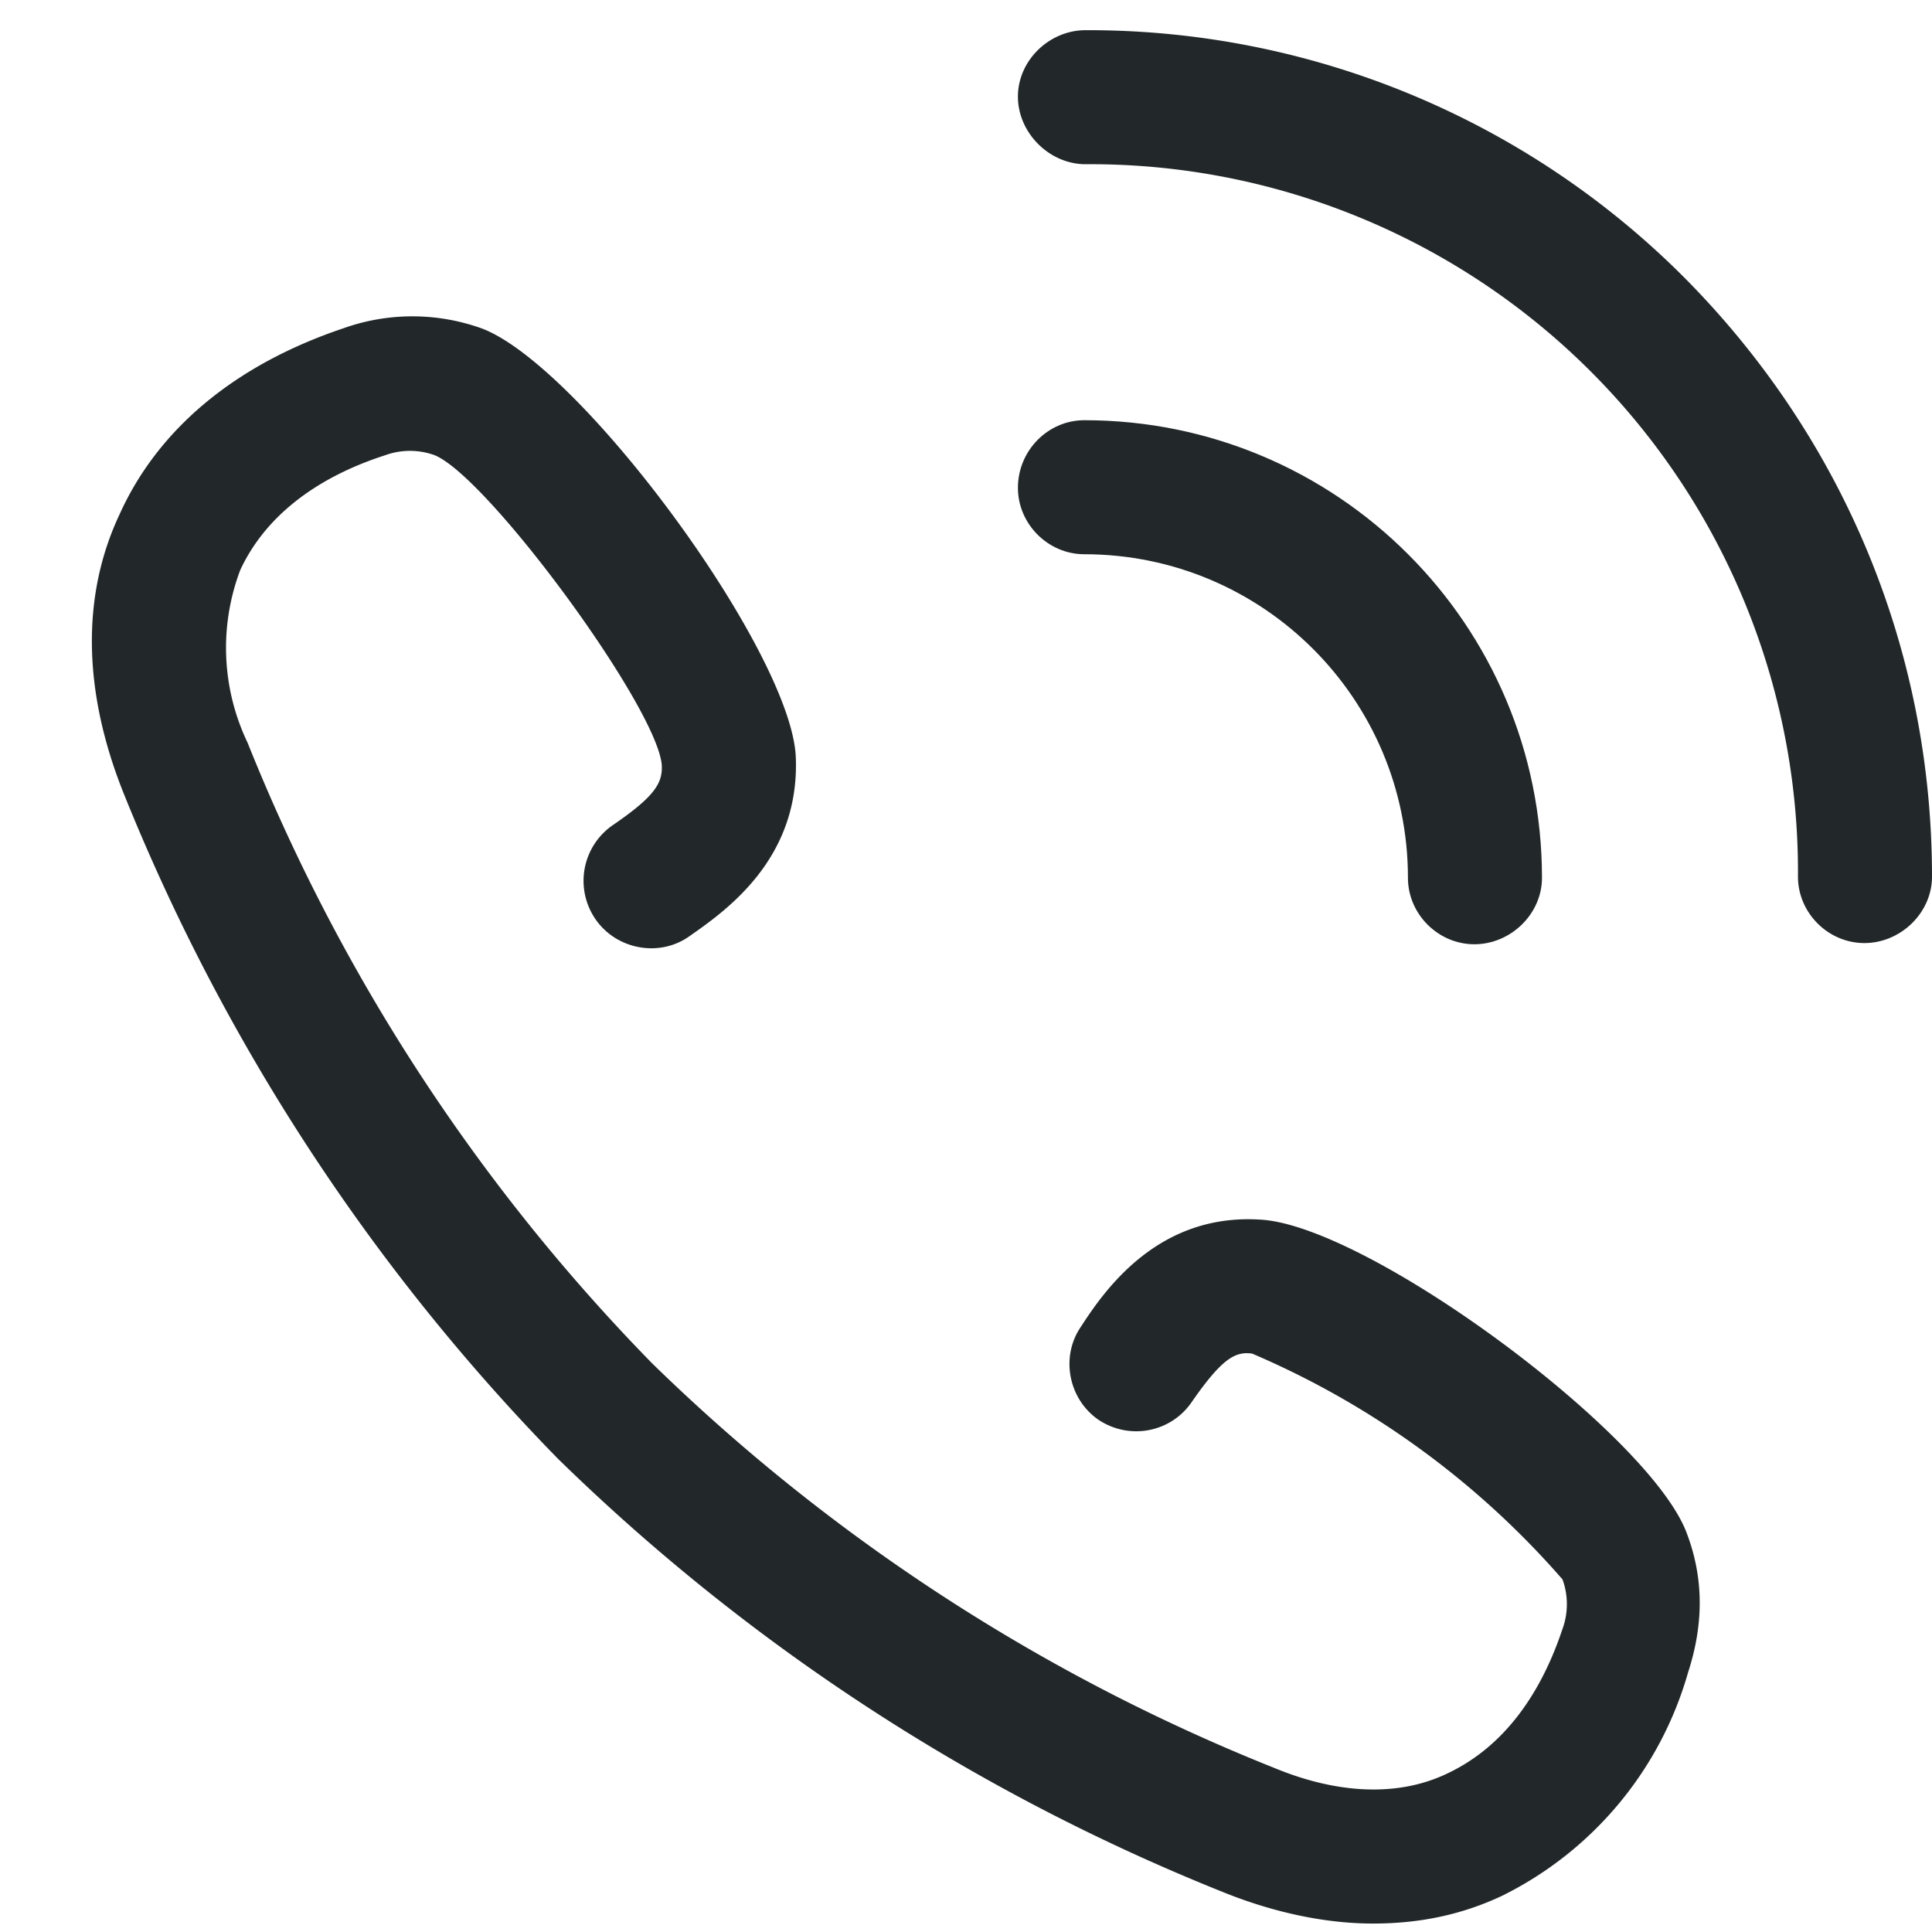
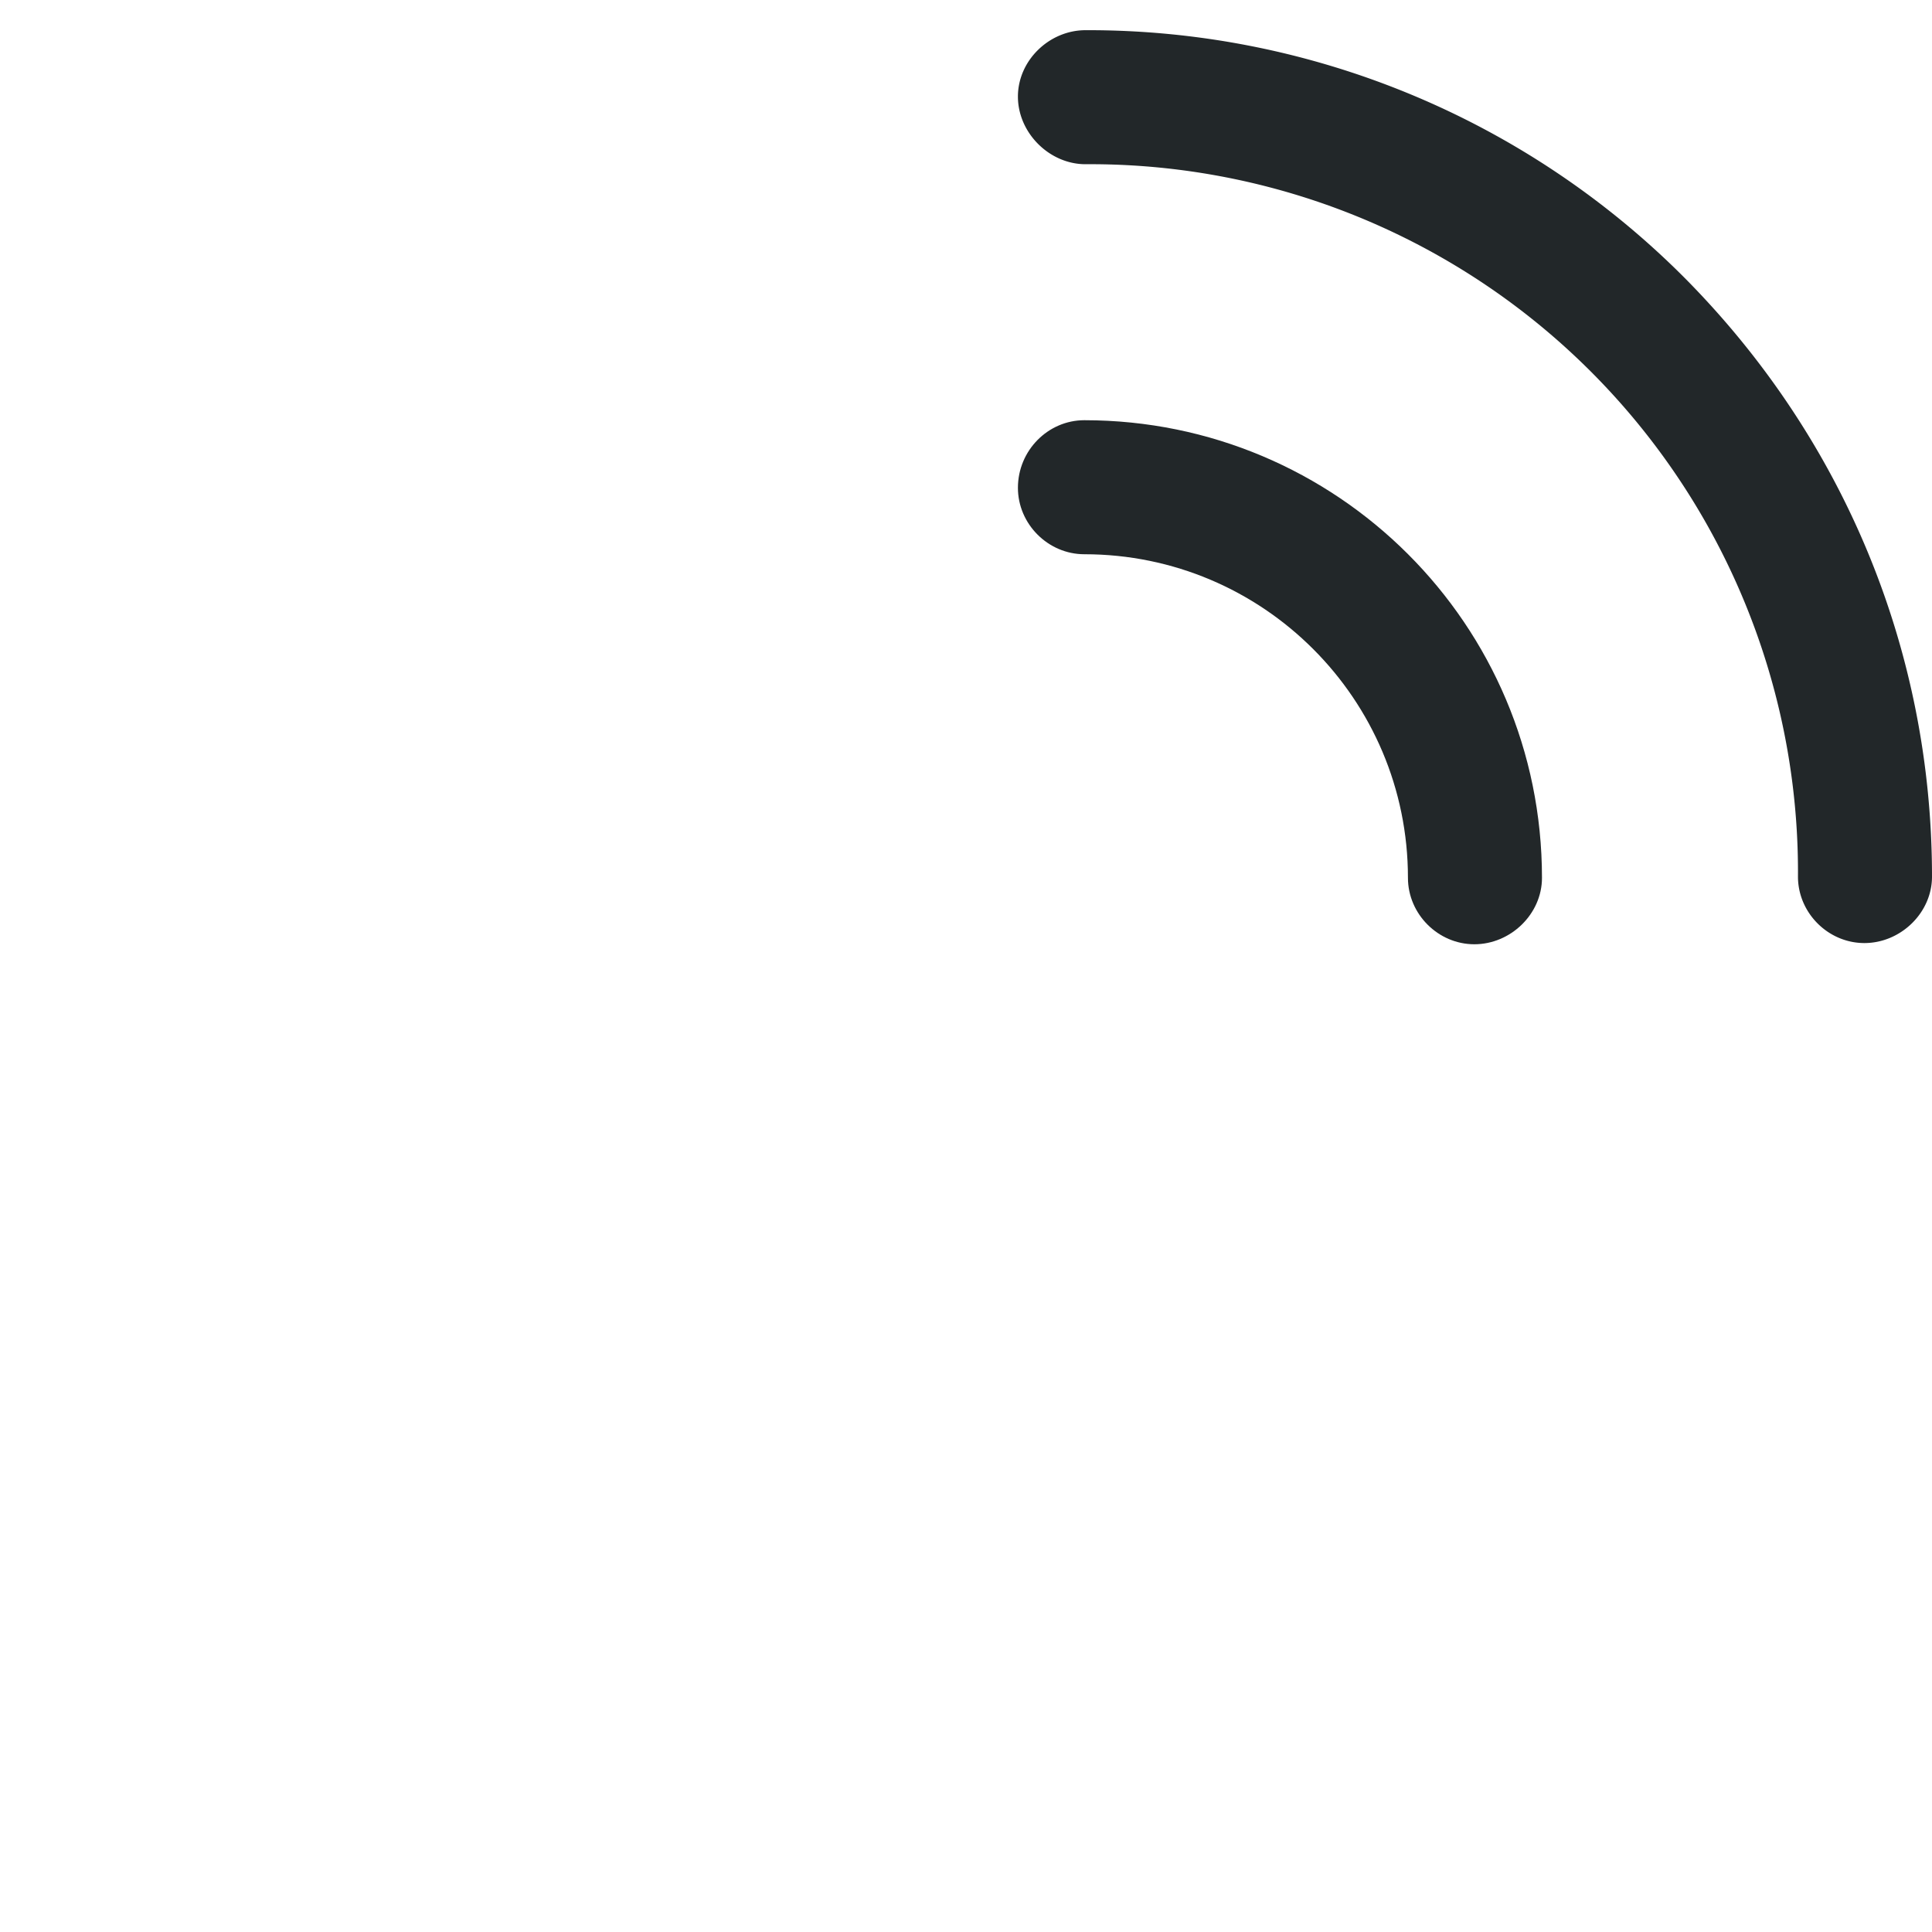
<svg xmlns="http://www.w3.org/2000/svg" xmlns:xlink="http://www.w3.org/1999/xlink" width="16" height="16" viewBox="0 0 16 16">
  <defs>
    <path id="u30ia" d="M980.95 1793.3a6.97 6.97 0 0 0-4.96-2.05c-.3 0-.56.25-.56.55 0 .3.26.56.56.56a5.86 5.86 0 0 1 5.9 5.9c0 .3.25.55.55.55.3 0 .56-.25.56-.55 0-1.87-.73-3.63-2.05-4.96z" />
    <path id="u30ib" d="M978.66 1798.27c0 .3.25.55.55.55.3 0 .56-.25.56-.55 0-2.1-1.7-3.79-3.79-3.79-.3 0-.55.25-.55.56 0 .3.25.55.55.55 1.48 0 2.68 1.2 2.68 2.68z" />
-     <path id="u30ic" d="M977.43 1801.1c-.84-.05-1.28.58-1.48.89-.17.25-.1.6.15.77.26.17.6.1.77-.15.25-.36.36-.42.5-.4a7.11 7.11 0 0 1 2.57 1.87.6.6 0 0 1 0 .41c-.2.6-.53 1-.96 1.2-.4.19-.9.17-1.43-.05a15.71 15.71 0 0 1-5.15-3.35 15.68 15.68 0 0 1-3.35-5.14 1.82 1.82 0 0 1-.06-1.43c.2-.43.61-.76 1.2-.95a.6.6 0 0 1 .41 0c.44.18 1.83 2.07 1.88 2.56.01.15-.05.26-.4.5a.56.56 0 0 0-.15.78c.17.25.52.32.77.15.3-.21.93-.64.89-1.5-.05-.88-1.78-3.23-2.6-3.54a1.7 1.7 0 0 0-1.15 0c-.89.3-1.53.83-1.85 1.54-.32.68-.3 1.47.03 2.3a16.9 16.9 0 0 0 3.6 5.52 16.82 16.82 0 0 0 5.51 3.59c.42.17.85.26 1.24.26.38 0 .73-.07 1.07-.23a2.97 2.97 0 0 0 1.54-1.85c.13-.4.13-.78-.01-1.15-.3-.82-2.65-2.56-3.54-2.6z" />
  </defs>
  <g>
    <g transform="translate(-967 -1791)">
      <g>
        <use fill="#222729" xlink:href="#u30ia" />
      </g>
      <g>
        <use fill="#222729" xlink:href="#u30ib" />
      </g>
      <g>
        <use fill="#222729" xlink:href="#u30ic" />
      </g>
    </g>
  </g>
</svg>